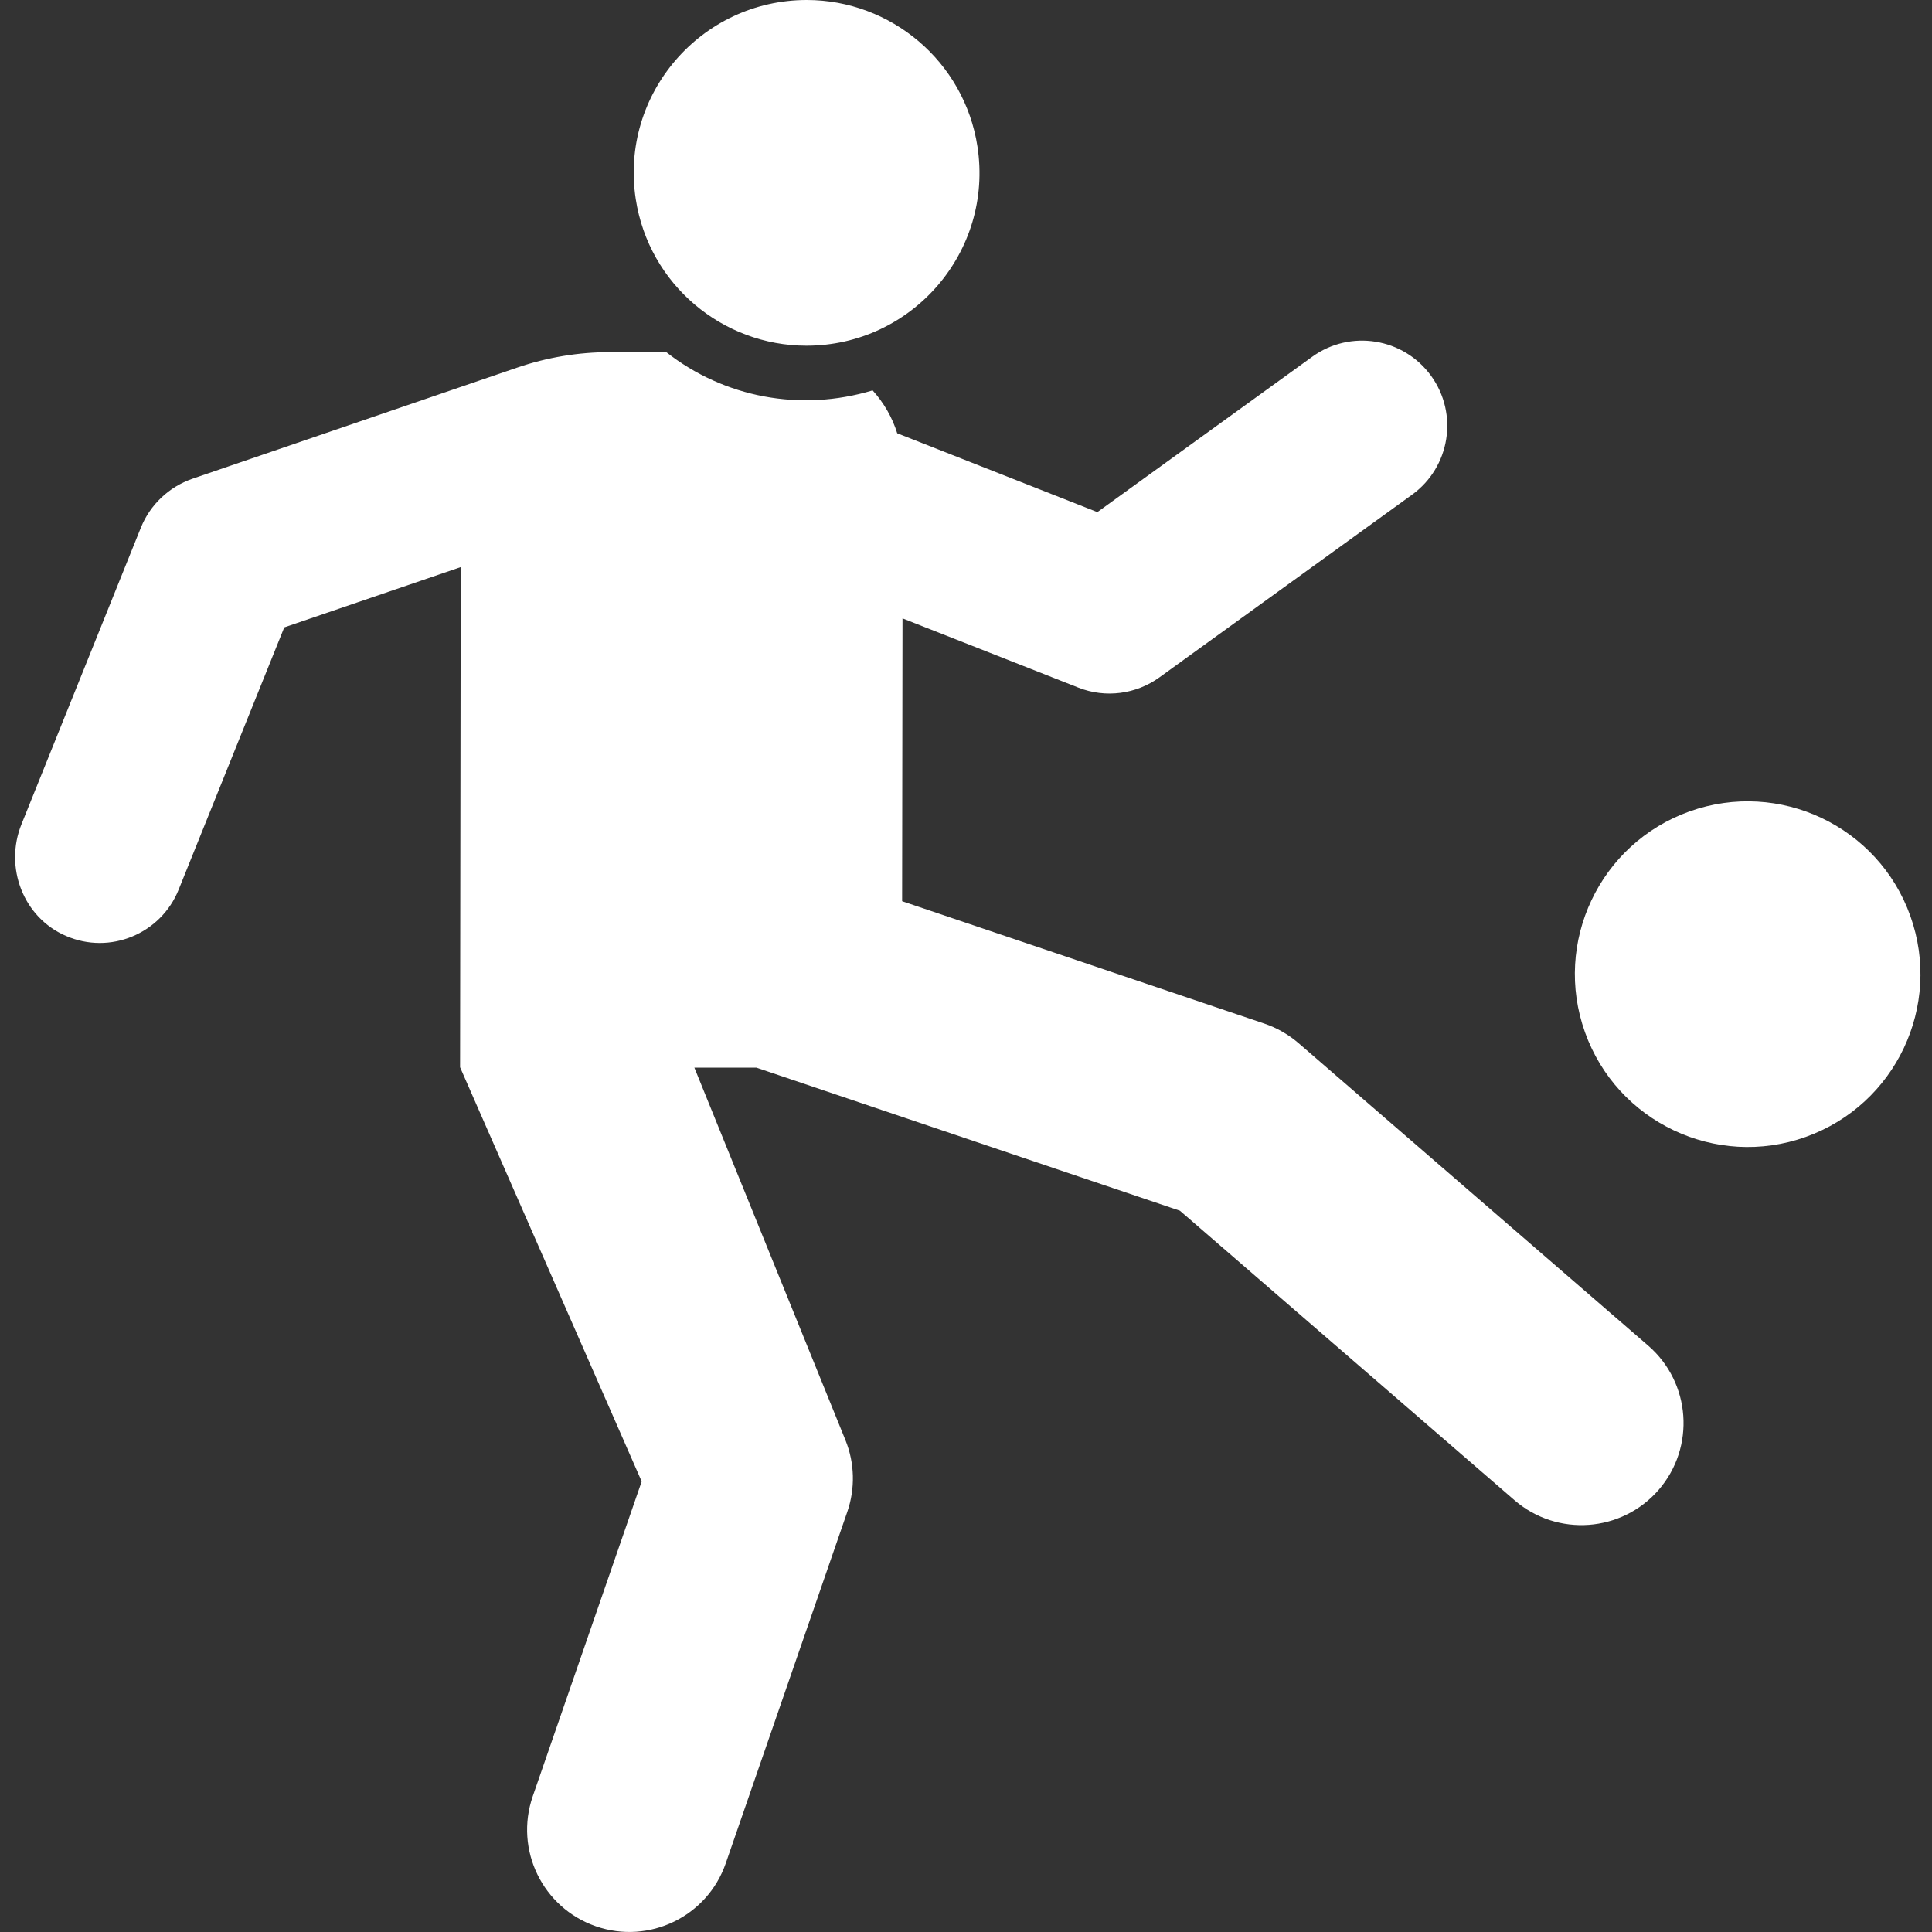
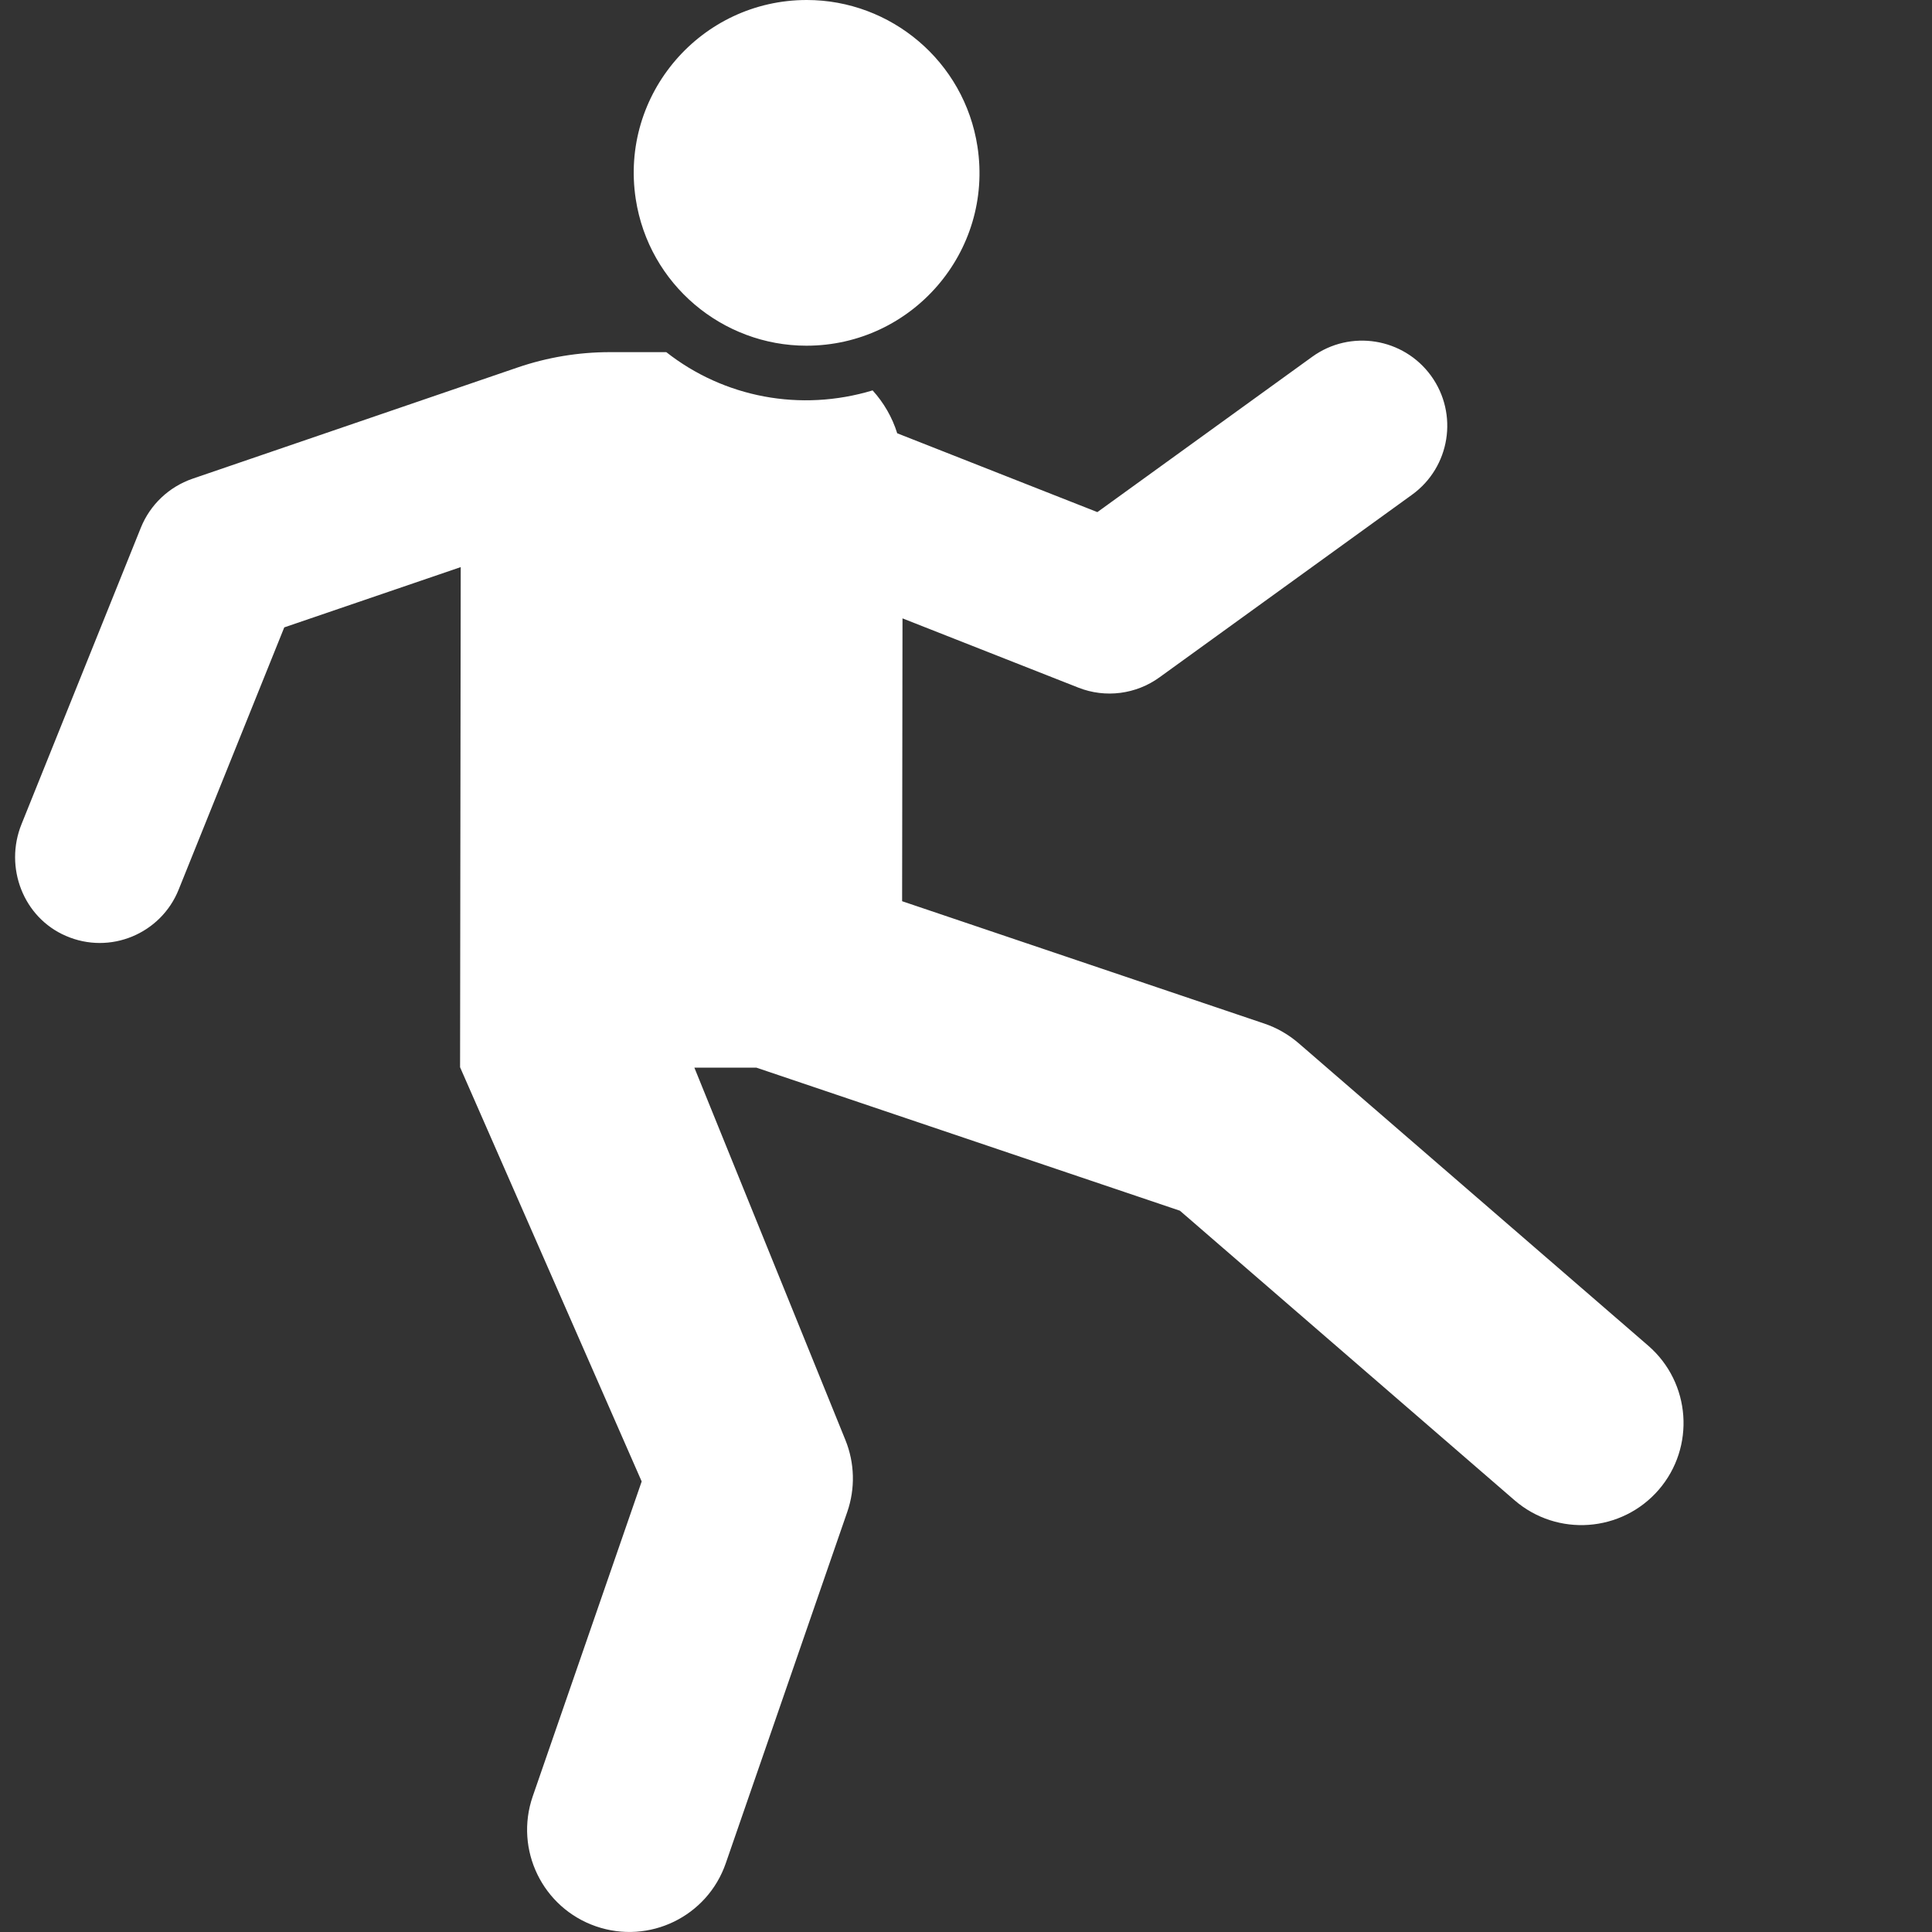
<svg xmlns="http://www.w3.org/2000/svg" width="15" height="15" viewBox="0 0 15 15" fill="none">
  <rect x="0" y="0" width="15" height="15" fill="#333333" stroke="none" />
  <g clip-path="url(#clip0_157_1076)">
    <path d="M12.797 10.448L10.082 8.099C10.004 8.032 9.914 7.98 9.816 7.947L7.004 6.997L7.007 4.801L8.373 5.339C8.584 5.422 8.821 5.39 9.002 5.259L10.963 3.841C11.259 3.627 11.325 3.214 11.111 2.918C10.897 2.623 10.484 2.556 10.188 2.77L8.52 3.976L6.966 3.364C6.927 3.239 6.861 3.126 6.775 3.031C6.215 3.2 5.621 3.086 5.173 2.734H4.736C4.492 2.734 4.25 2.774 4.019 2.853L1.494 3.717C1.312 3.78 1.166 3.918 1.094 4.096L0.167 6.399C0.032 6.733 0.18 7.123 0.511 7.266C0.855 7.416 1.25 7.249 1.387 6.907L2.207 4.871L3.577 4.403L3.572 8.286L4.982 11.502L4.136 13.947C3.993 14.362 4.213 14.813 4.627 14.956C5.041 15.099 5.492 14.88 5.635 14.466L6.578 11.739C6.641 11.557 6.636 11.359 6.564 11.181L5.391 8.289L5.872 8.289L9.161 9.4L11.759 11.648C12.09 11.934 12.591 11.898 12.878 11.567C13.164 11.236 13.128 10.735 12.797 10.448Z" fill="white" />
-     <path d="M14.832 7.112C14.583 6.414 13.815 6.051 13.117 6.3C12.42 6.549 12.056 7.317 12.306 8.015C12.555 8.712 13.323 9.076 14.02 8.827C14.718 8.577 15.081 7.81 14.832 7.112Z" fill="white" />
    <path d="M6.261 2.684C7.082 2.684 7.714 1.954 7.589 1.138C7.487 0.475 6.915 0 6.264 0C5.443 0 4.811 0.731 4.936 1.546C5.038 2.209 5.61 2.684 6.261 2.684Z" fill="white" />
  </g>
  <defs>
    <clipPath id="clip0_157_1076">
      <rect width="15" height="15" fill="white" />
    </clipPath>
  </defs>
</svg>